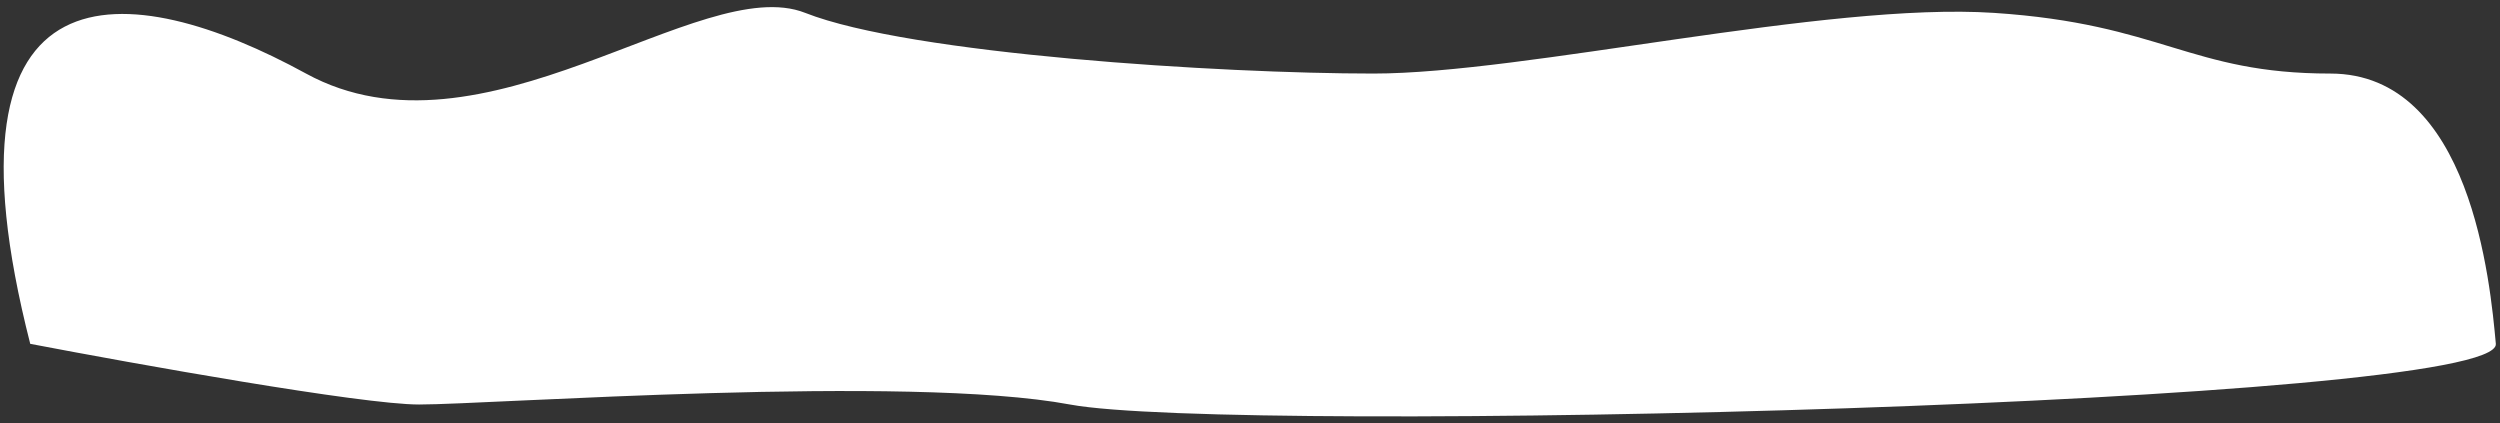
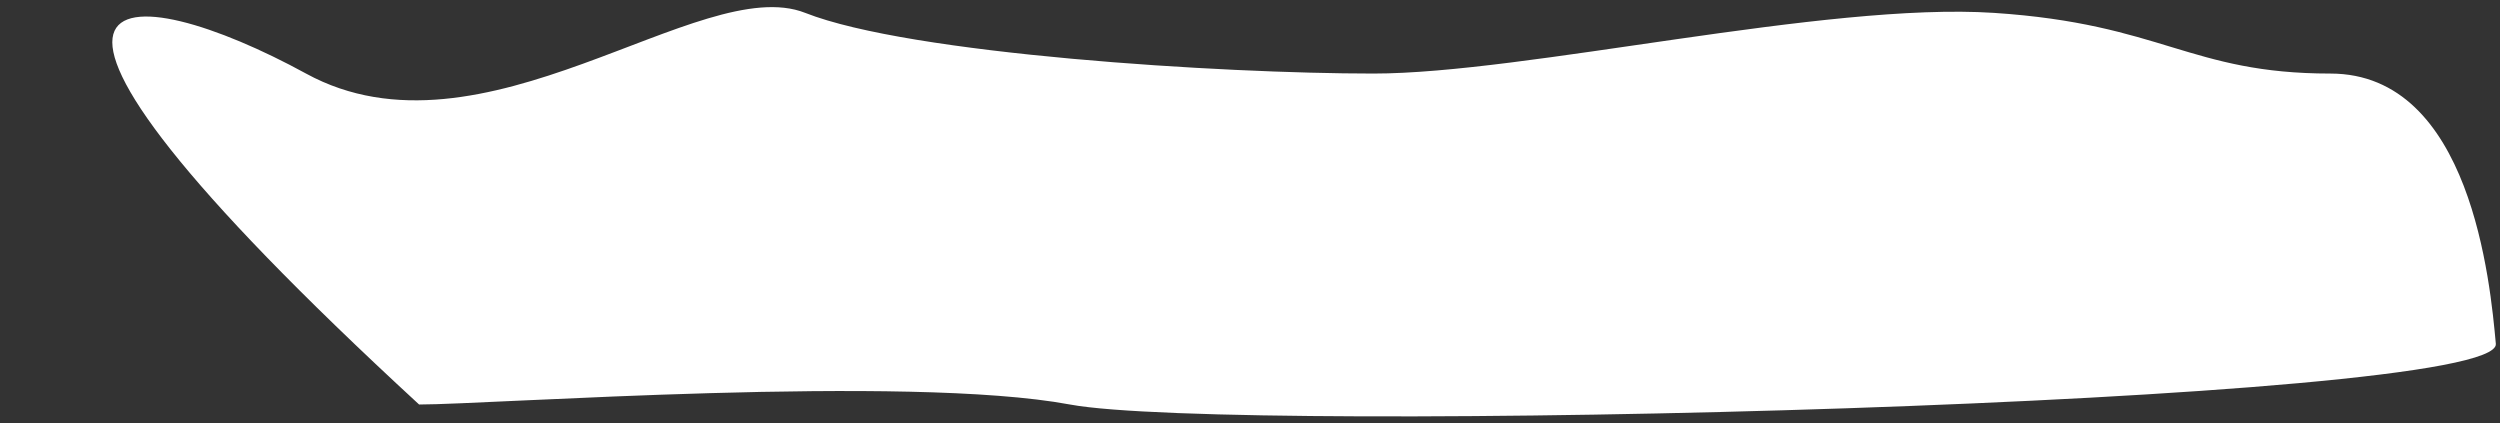
<svg xmlns="http://www.w3.org/2000/svg" width="319" height="54" viewBox="0 0 319 54" fill="none">
  <rect x="0" y="0" width="319" height="54" fill="#333333" stroke="none" />
-   <path d="M53.477 51.615C46.157 51.615 17.348 46.454 3.858 43.873C-8.811 -5.747 16.526 -2.932 39.049 9.386C61.571 21.703 89.373 -3.635 102.745 1.643C116.118 6.922 155.884 9.386 175.239 9.386C194.594 9.386 232.953 0.236 254.42 1.643C275.886 3.051 279.406 9.386 297.353 9.386C315.301 9.386 317.764 36.131 318.468 43.873C319.172 51.615 157.292 55.486 136.529 51.615C115.766 47.744 62.627 51.615 53.477 51.615Z" fill="white" />
+   <path d="M53.477 51.615C-8.811 -5.747 16.526 -2.932 39.049 9.386C61.571 21.703 89.373 -3.635 102.745 1.643C116.118 6.922 155.884 9.386 175.239 9.386C194.594 9.386 232.953 0.236 254.42 1.643C275.886 3.051 279.406 9.386 297.353 9.386C315.301 9.386 317.764 36.131 318.468 43.873C319.172 51.615 157.292 55.486 136.529 51.615C115.766 47.744 62.627 51.615 53.477 51.615Z" fill="white" />
</svg>